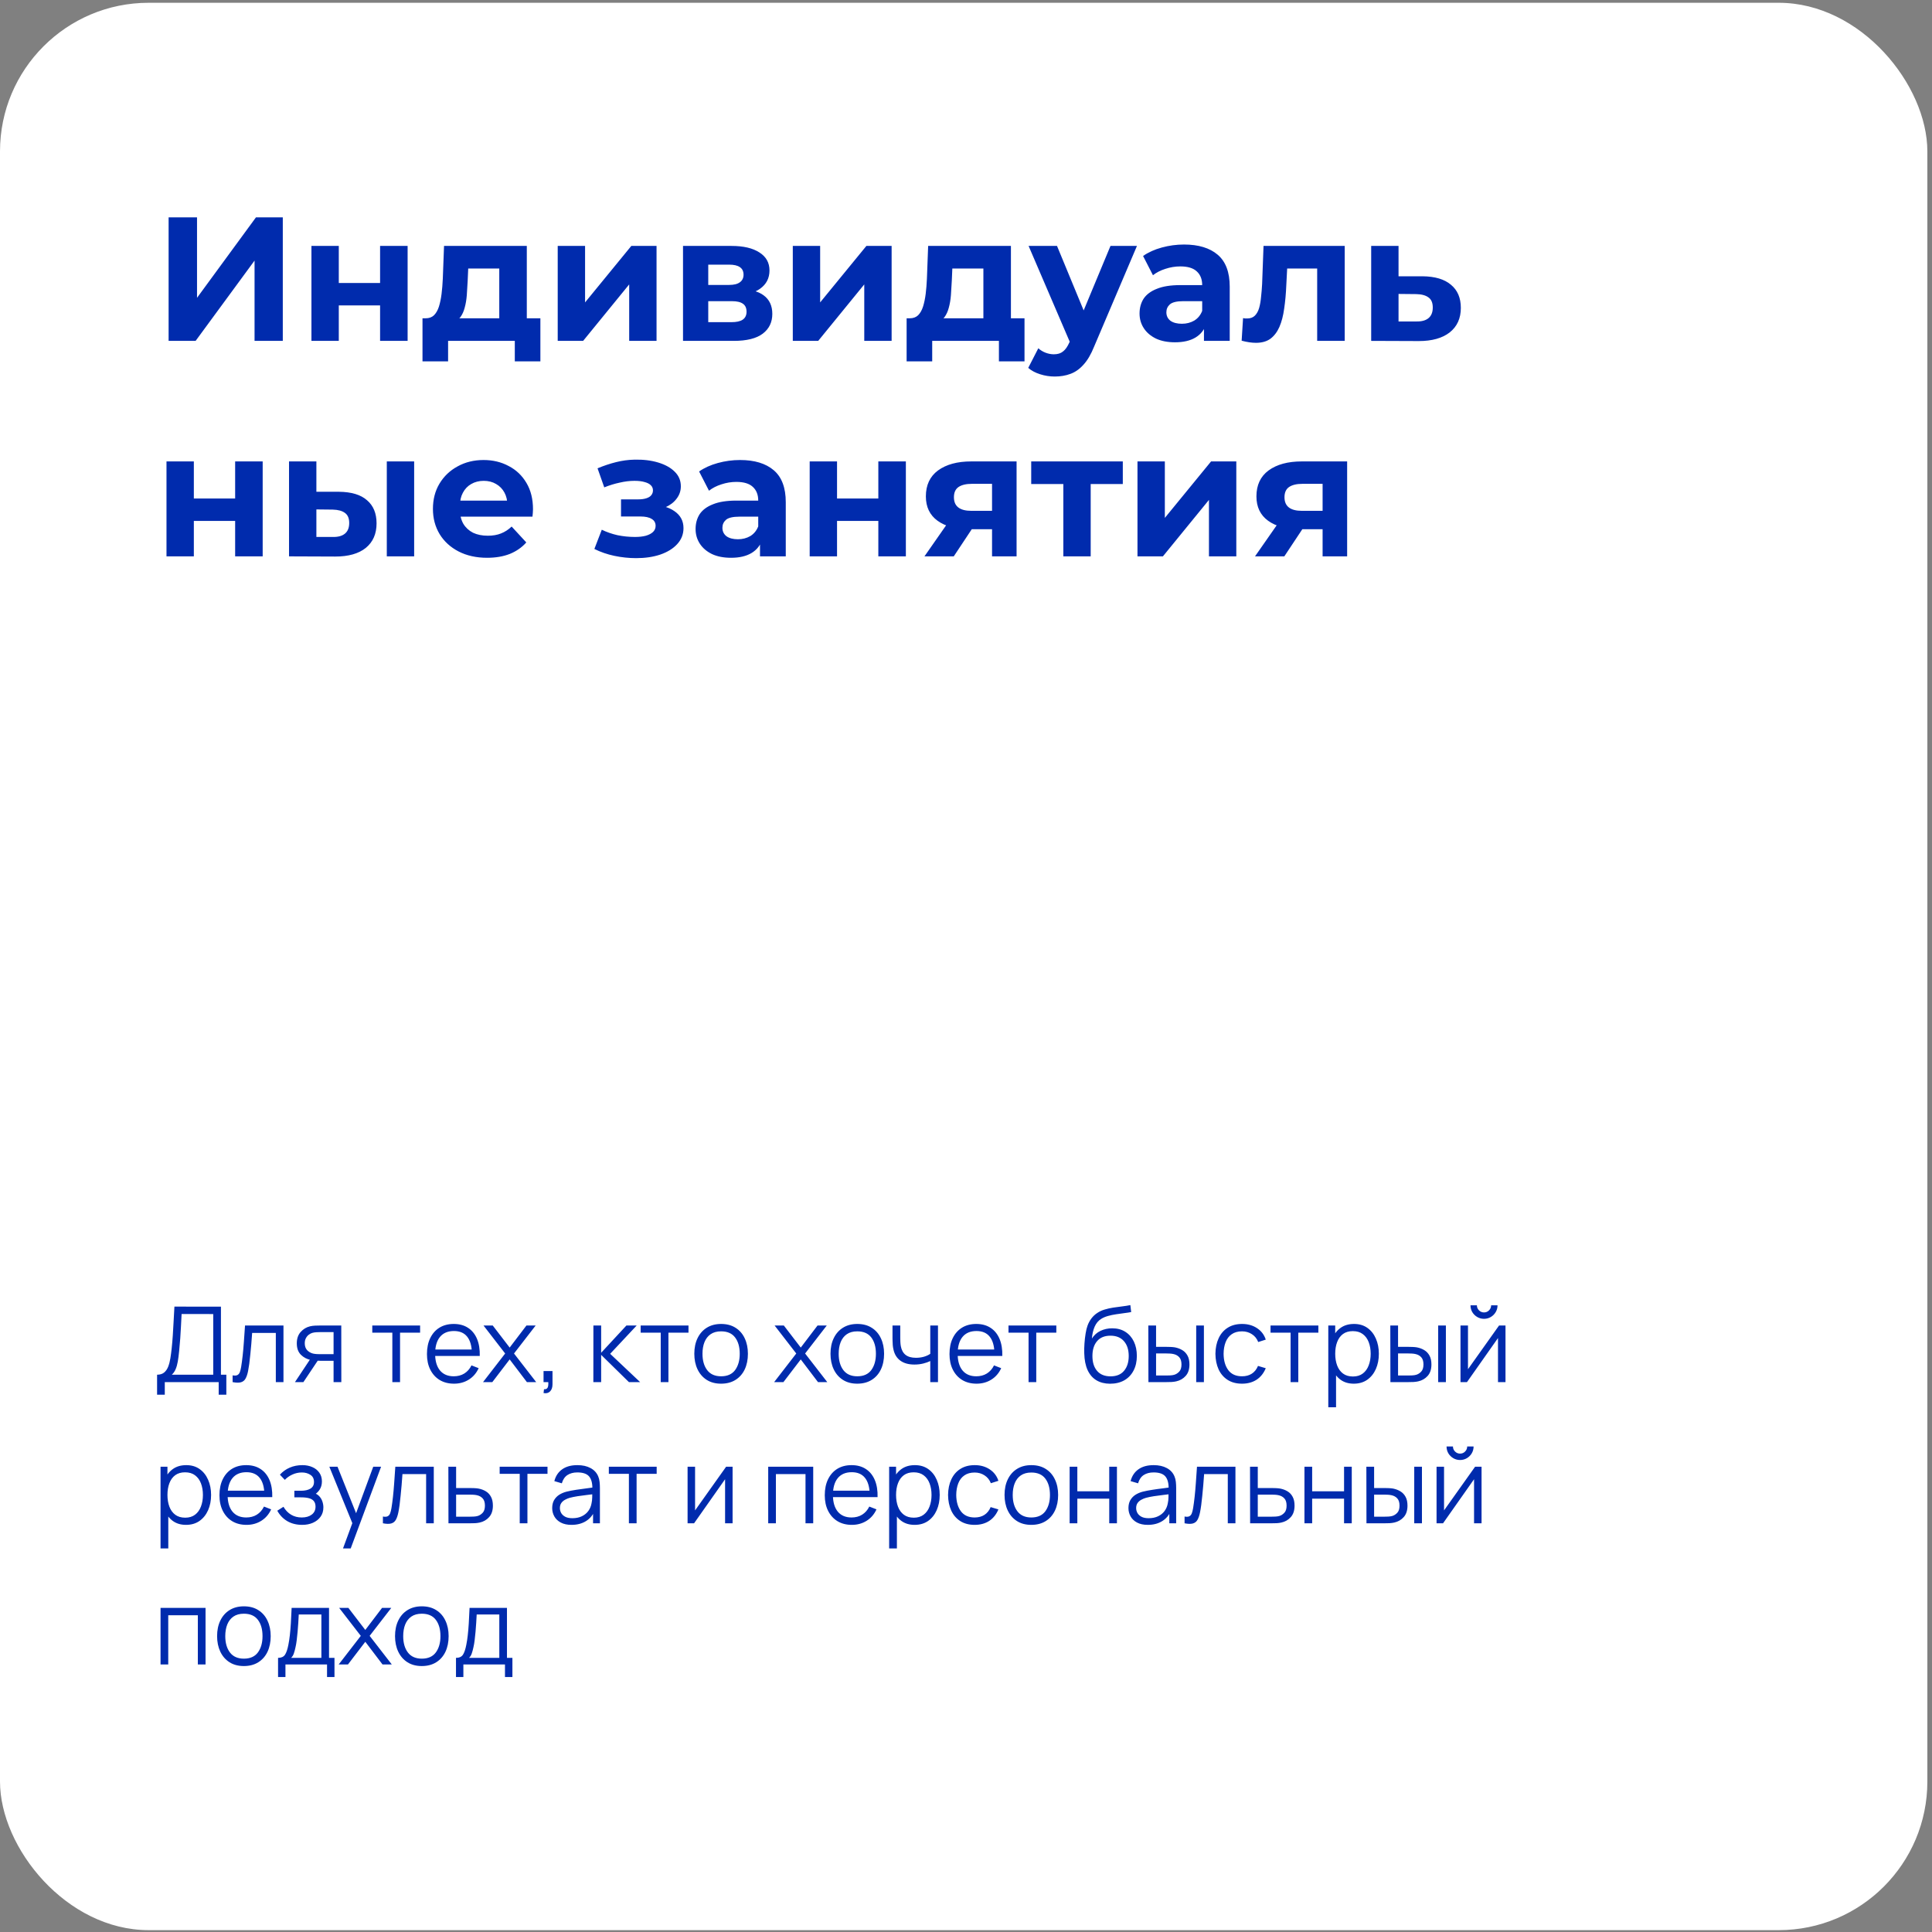
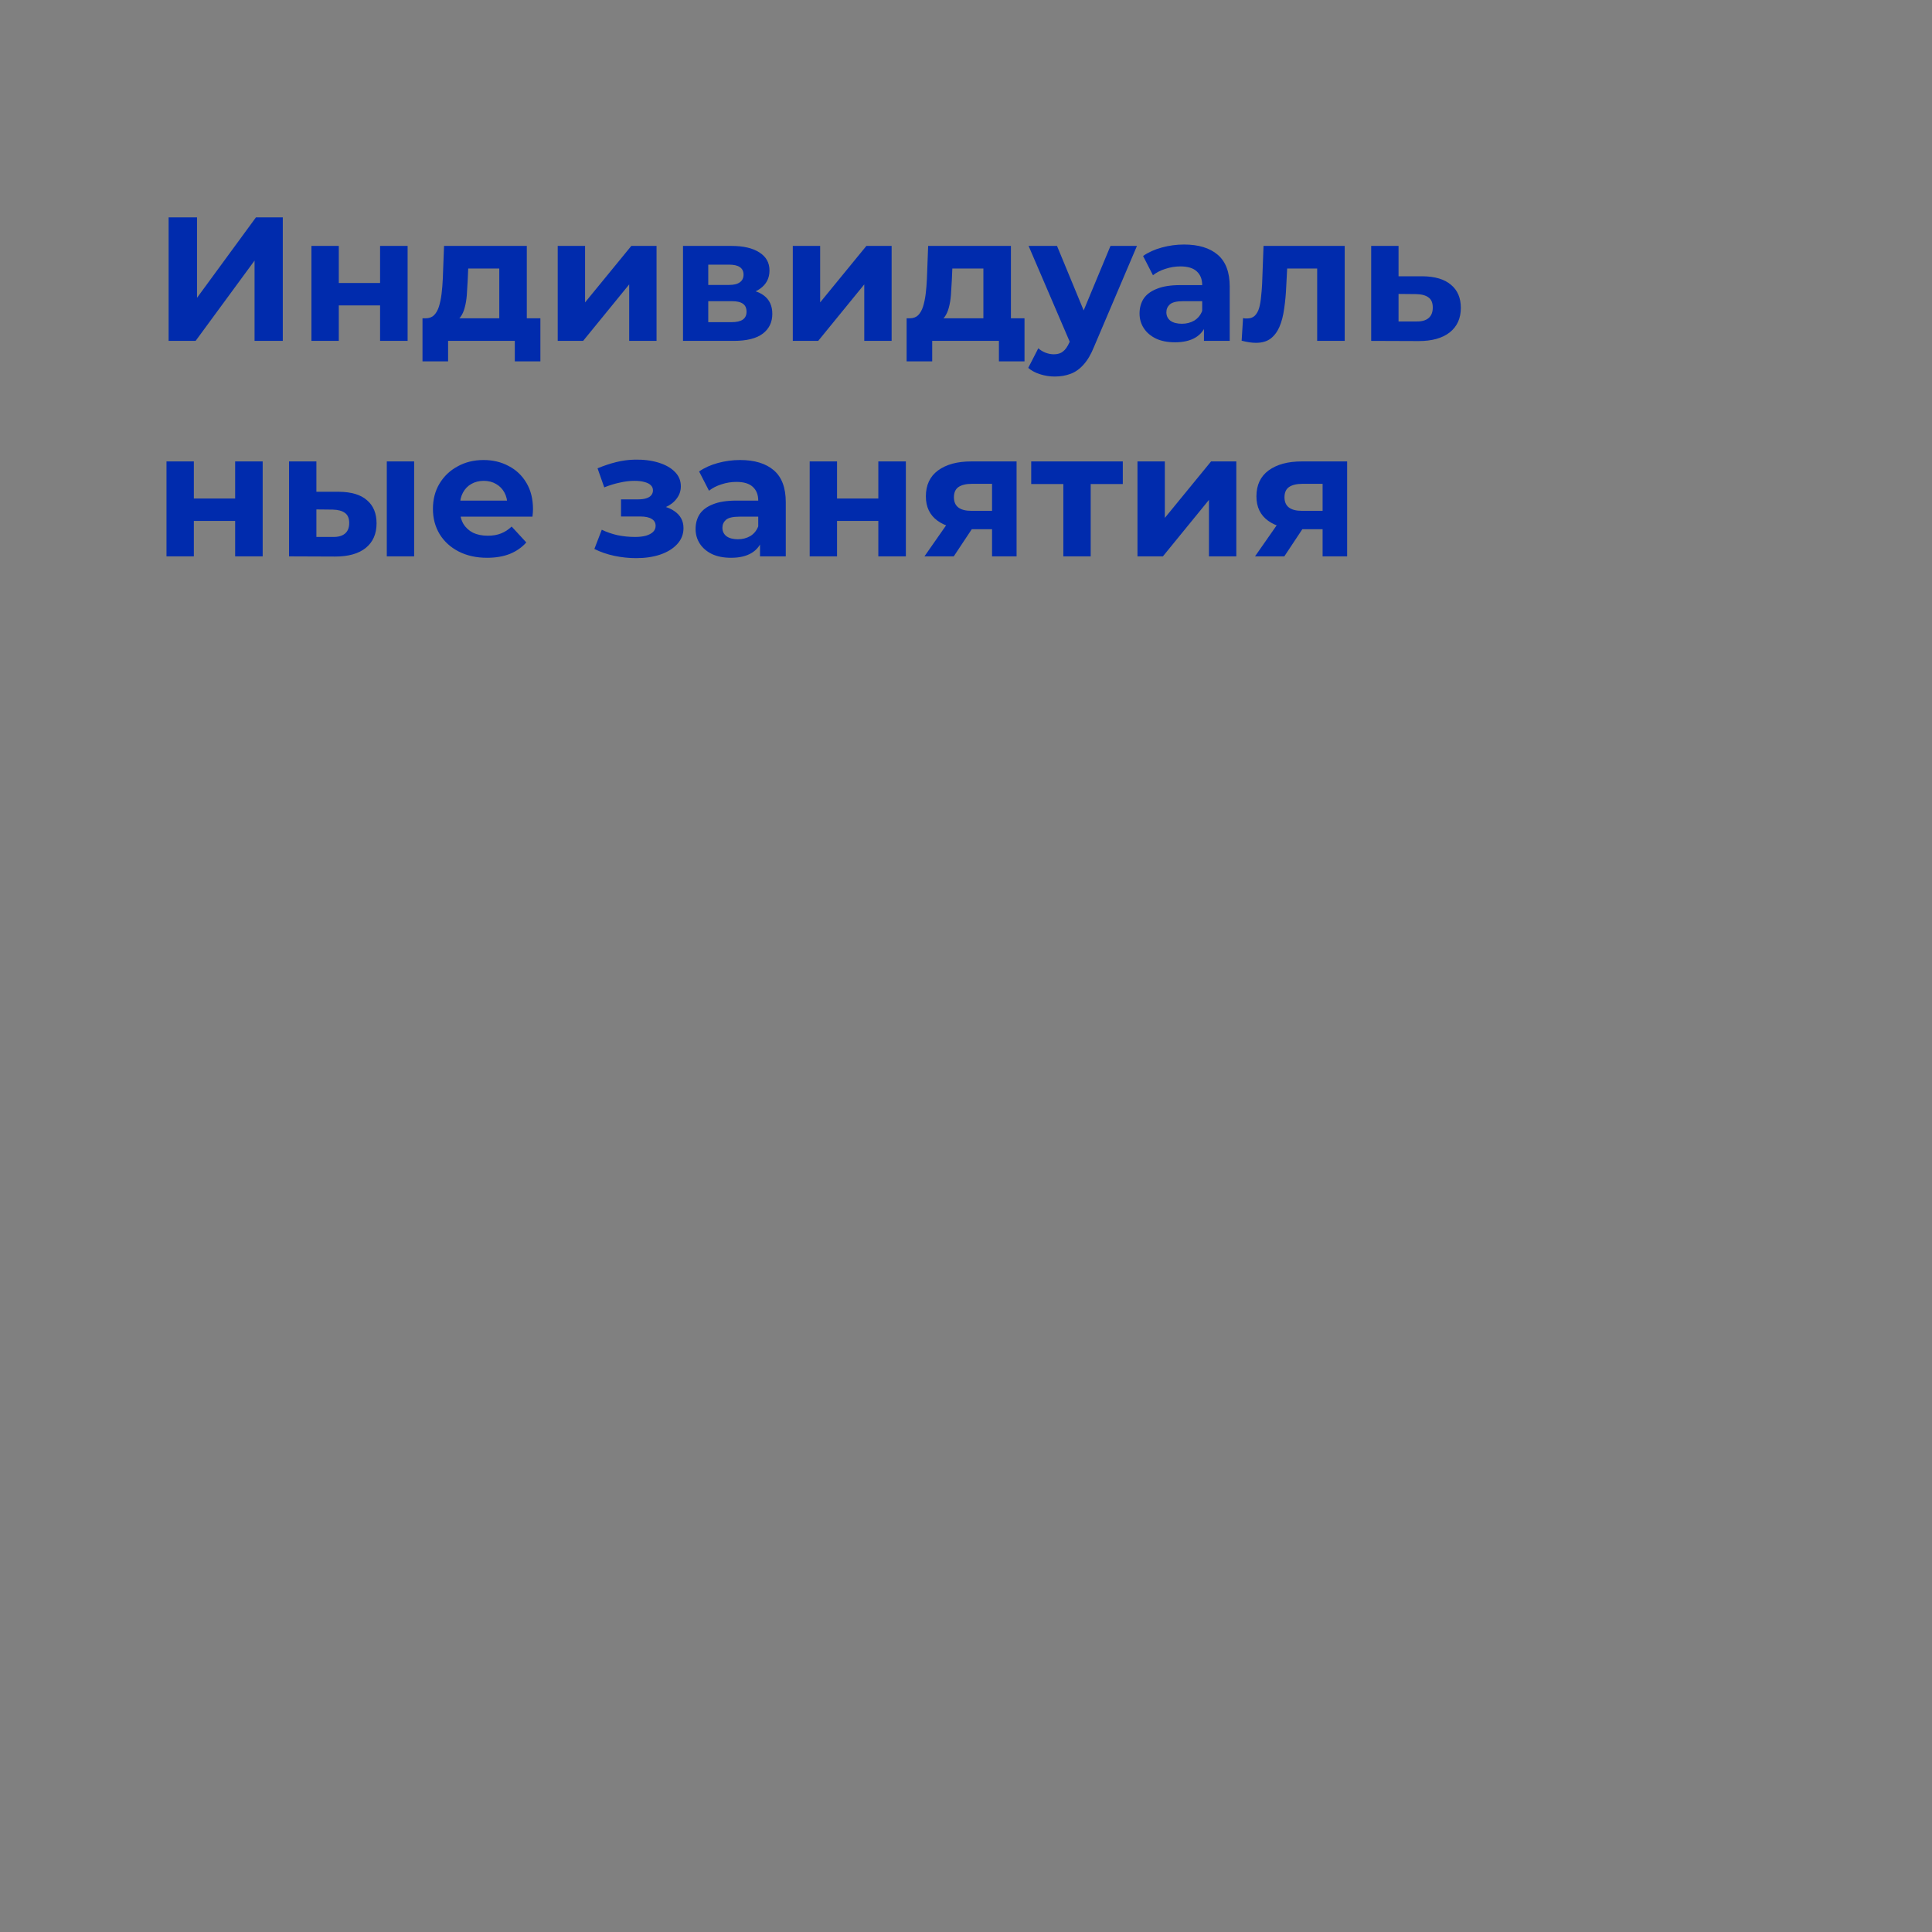
<svg xmlns="http://www.w3.org/2000/svg" width="260" height="260" viewBox="0 0 260 260" fill="none">
  <rect x="0" y="0" width="260" height="260" fill="#808080" stroke="none" />
-   <rect x="-0" y="0.374" width="259.375" height="259.375" rx="20" fill="white" />
-   <path d="M22.691 45.874V29.249H26.515V40.079L34.447 29.249H38.057V45.874H34.257V35.068L26.325 45.874H22.691ZM41.912 45.874V33.096H45.593V38.084H51.15V33.096H54.855V45.874H51.15V41.1H45.593V45.874H41.912ZM67.19 44.212V36.136H63.01L62.938 37.775C62.907 38.456 62.867 39.105 62.82 39.723C62.772 40.34 62.677 40.902 62.535 41.409C62.408 41.9 62.218 42.319 61.965 42.668C61.711 43 61.371 43.23 60.943 43.356L57.286 42.834C57.745 42.834 58.117 42.699 58.402 42.43C58.687 42.145 58.909 41.757 59.067 41.267C59.225 40.76 59.344 40.19 59.423 39.556C59.503 38.907 59.558 38.227 59.59 37.514L59.756 33.096H70.895V44.212H67.19ZM56.858 48.629V42.834H72.723V48.629H69.28V45.874H60.302V48.629H56.858ZM75.055 45.874V33.096H78.736V40.697L84.959 33.096H88.355V45.874H84.674V38.274L78.475 45.874H75.055ZM91.917 45.874V33.096H98.448C100.047 33.096 101.298 33.389 102.2 33.975C103.103 34.545 103.554 35.353 103.554 36.398C103.554 37.443 103.127 38.266 102.272 38.868C101.432 39.454 100.316 39.746 98.923 39.746L99.303 38.892C100.854 38.892 102.01 39.176 102.77 39.746C103.546 40.316 103.934 41.148 103.934 42.24C103.934 43.364 103.507 44.251 102.652 44.9C101.797 45.549 100.49 45.874 98.733 45.874H91.917ZM95.313 43.356H98.424C99.105 43.356 99.612 43.246 99.944 43.024C100.292 42.786 100.467 42.43 100.467 41.955C100.467 41.464 100.308 41.108 99.992 40.886C99.675 40.649 99.176 40.53 98.495 40.53H95.313V43.356ZM95.313 38.345H98.115C98.764 38.345 99.247 38.227 99.564 37.989C99.897 37.752 100.063 37.411 100.063 36.968C100.063 36.509 99.897 36.168 99.564 35.947C99.247 35.725 98.764 35.614 98.115 35.614H95.313V38.345ZM106.691 45.874V33.096H110.372V40.697L116.594 33.096H119.991V45.874H116.309V38.274L110.111 45.874H106.691ZM132.34 44.212V36.136H128.16L128.089 37.775C128.057 38.456 128.017 39.105 127.97 39.723C127.922 40.34 127.827 40.902 127.685 41.409C127.558 41.9 127.368 42.319 127.115 42.668C126.861 43 126.521 43.23 126.094 43.356L122.436 42.834C122.895 42.834 123.267 42.699 123.552 42.43C123.837 42.145 124.059 41.757 124.217 41.267C124.376 40.76 124.494 40.19 124.574 39.556C124.653 38.907 124.708 38.227 124.74 37.514L124.906 33.096H136.045V44.212H132.34ZM122.009 48.629V42.834H137.874V48.629H134.43V45.874H125.452V48.629H122.009ZM141.939 50.672C141.274 50.672 140.617 50.569 139.968 50.363C139.318 50.157 138.788 49.872 138.376 49.508L139.73 46.871C140.015 47.125 140.34 47.323 140.704 47.465C141.084 47.608 141.456 47.679 141.82 47.679C142.343 47.679 142.754 47.552 143.055 47.299C143.372 47.062 143.657 46.658 143.91 46.088L144.575 44.52L144.86 44.117L149.444 33.096H153.006L147.235 46.658C146.823 47.687 146.348 48.494 145.81 49.08C145.288 49.666 144.702 50.078 144.053 50.315C143.419 50.553 142.715 50.672 141.939 50.672ZM144.124 46.373L138.424 33.096H142.248L146.665 43.784L144.124 46.373ZM162.024 45.874V43.38L161.786 42.834V38.369C161.786 37.577 161.541 36.96 161.05 36.517C160.575 36.073 159.839 35.852 158.841 35.852C158.16 35.852 157.488 35.962 156.823 36.184C156.173 36.39 155.619 36.675 155.16 37.039L153.83 34.45C154.527 33.959 155.366 33.579 156.348 33.31C157.329 33.041 158.327 32.907 159.34 32.907C161.288 32.907 162.8 33.366 163.876 34.284C164.953 35.202 165.491 36.635 165.491 38.583V45.874H162.024ZM158.129 46.064C157.131 46.064 156.276 45.898 155.564 45.565C154.851 45.217 154.305 44.75 153.925 44.164C153.545 43.578 153.355 42.921 153.355 42.193C153.355 41.433 153.537 40.768 153.901 40.198C154.281 39.628 154.875 39.184 155.683 38.868C156.49 38.535 157.543 38.369 158.841 38.369H162.238V40.53H159.245C158.374 40.53 157.773 40.673 157.44 40.958C157.123 41.243 156.965 41.599 156.965 42.026C156.965 42.502 157.147 42.882 157.511 43.166C157.891 43.436 158.406 43.57 159.055 43.57C159.673 43.57 160.227 43.428 160.718 43.143C161.208 42.842 161.565 42.407 161.786 41.837L162.356 43.547C162.087 44.37 161.596 44.995 160.884 45.423C160.171 45.85 159.253 46.064 158.129 46.064ZM167.095 45.85L167.285 42.81C167.38 42.826 167.475 42.842 167.57 42.858C167.665 42.858 167.752 42.858 167.831 42.858C168.274 42.858 168.623 42.731 168.876 42.478C169.129 42.224 169.319 41.884 169.446 41.456C169.573 41.013 169.66 40.514 169.707 39.96C169.771 39.406 169.818 38.828 169.85 38.227L170.04 33.096H180.965V45.874H177.26V35.234L178.091 36.136H172.486L173.27 35.187L173.104 38.393C173.056 39.533 172.961 40.578 172.819 41.528C172.692 42.478 172.478 43.301 172.177 43.998C171.876 44.679 171.473 45.209 170.966 45.589C170.459 45.953 169.81 46.135 169.019 46.135C168.734 46.135 168.433 46.111 168.116 46.064C167.799 46.017 167.459 45.945 167.095 45.85ZM191.439 37.181C193.117 37.197 194.392 37.577 195.263 38.322C196.149 39.05 196.593 40.087 196.593 41.433C196.593 42.842 196.094 43.942 195.096 44.734C194.099 45.51 192.713 45.898 190.94 45.898L184.528 45.874V33.096H188.209V37.181H191.439ZM190.608 43.261C191.32 43.277 191.866 43.127 192.246 42.81C192.626 42.494 192.816 42.019 192.816 41.385C192.816 40.752 192.626 40.301 192.246 40.032C191.866 39.746 191.32 39.596 190.608 39.58L188.209 39.556V43.261H190.608ZM22.406 74.874V62.096H26.087V67.084H31.645V62.096H35.35V74.874H31.645V70.1H26.087V74.874H22.406ZM52.054 74.874V62.096H55.735V74.874H52.054ZM45.618 66.181C47.296 66.197 48.555 66.577 49.394 67.322C50.249 68.05 50.676 69.087 50.676 70.433C50.676 71.842 50.194 72.942 49.228 73.734C48.262 74.51 46.892 74.898 45.119 74.898L38.897 74.874V62.096H42.578V66.181H45.618ZM44.786 72.261C45.499 72.277 46.045 72.127 46.425 71.81C46.805 71.494 46.995 71.019 46.995 70.385C46.995 69.752 46.805 69.301 46.425 69.031C46.045 68.746 45.499 68.596 44.786 68.58L42.578 68.556V72.261H44.786ZM65.553 75.064C64.096 75.064 62.814 74.779 61.706 74.209C60.613 73.639 59.766 72.863 59.164 71.882C58.562 70.884 58.262 69.752 58.262 68.485C58.262 67.203 58.555 66.071 59.141 65.089C59.742 64.091 60.557 63.316 61.587 62.761C62.616 62.191 63.78 61.907 65.078 61.907C66.329 61.907 67.453 62.176 68.451 62.714C69.464 63.236 70.263 63.996 70.849 64.994C71.435 65.976 71.728 67.155 71.728 68.533C71.728 68.675 71.72 68.841 71.704 69.031C71.688 69.206 71.672 69.372 71.657 69.53H61.278V67.369H69.709L68.284 68.01C68.284 67.345 68.15 66.767 67.88 66.276C67.611 65.786 67.239 65.406 66.764 65.136C66.289 64.852 65.735 64.709 65.102 64.709C64.468 64.709 63.906 64.852 63.416 65.136C62.941 65.406 62.568 65.794 62.299 66.3C62.03 66.791 61.895 67.377 61.895 68.058V68.628C61.895 69.324 62.046 69.942 62.347 70.48C62.663 71.003 63.099 71.406 63.653 71.692C64.223 71.961 64.888 72.095 65.648 72.095C66.329 72.095 66.922 71.992 67.429 71.787C67.952 71.581 68.427 71.272 68.854 70.86L70.826 72.998C70.24 73.663 69.503 74.177 68.617 74.541C67.73 74.89 66.709 75.064 65.553 75.064ZM85.617 75.112C84.635 75.112 83.653 75.009 82.671 74.803C81.706 74.597 80.811 74.288 79.988 73.876L80.985 71.288C81.634 71.604 82.339 71.85 83.099 72.024C83.875 72.182 84.659 72.261 85.45 72.261C86.02 72.261 86.511 72.206 86.923 72.095C87.35 71.969 87.675 71.794 87.897 71.573C88.118 71.351 88.229 71.082 88.229 70.765C88.229 70.354 88.055 70.045 87.707 69.839C87.358 69.617 86.852 69.507 86.186 69.507H83.574V67.203H85.878C86.305 67.203 86.669 67.155 86.97 67.06C87.271 66.965 87.493 66.831 87.635 66.656C87.794 66.466 87.873 66.245 87.873 65.992C87.873 65.722 87.778 65.493 87.588 65.303C87.398 65.113 87.121 64.97 86.757 64.875C86.392 64.764 85.933 64.709 85.379 64.709C84.746 64.709 84.089 64.788 83.408 64.947C82.727 65.089 82.03 65.303 81.318 65.588L80.415 63.023C81.254 62.674 82.086 62.397 82.909 62.191C83.732 61.986 84.548 61.875 85.355 61.859C86.543 61.827 87.612 61.954 88.561 62.239C89.511 62.524 90.256 62.936 90.794 63.474C91.348 64.012 91.625 64.669 91.625 65.445C91.625 66.063 91.435 66.617 91.055 67.108C90.691 67.599 90.184 67.987 89.535 68.272C88.886 68.541 88.158 68.675 87.35 68.675L87.445 67.939C88.854 67.939 89.963 68.224 90.77 68.794C91.578 69.348 91.981 70.108 91.981 71.074C91.981 71.897 91.697 72.618 91.126 73.235C90.572 73.837 89.812 74.304 88.847 74.636C87.897 74.953 86.82 75.112 85.617 75.112ZM102.278 74.874V72.38L102.04 71.834V67.369C102.04 66.577 101.795 65.96 101.304 65.516C100.829 65.073 100.093 64.852 99.095 64.852C98.414 64.852 97.741 64.962 97.076 65.184C96.427 65.39 95.873 65.675 95.414 66.039L94.084 63.45C94.781 62.959 95.62 62.579 96.601 62.31C97.583 62.041 98.581 61.907 99.594 61.907C101.541 61.907 103.054 62.366 104.13 63.284C105.207 64.202 105.745 65.635 105.745 67.583V74.874H102.278ZM98.383 75.064C97.385 75.064 96.53 74.898 95.818 74.565C95.105 74.217 94.559 73.75 94.179 73.164C93.799 72.578 93.609 71.921 93.609 71.193C93.609 70.433 93.791 69.768 94.155 69.198C94.535 68.628 95.129 68.184 95.936 67.868C96.744 67.535 97.797 67.369 99.095 67.369H102.491V69.53H99.499C98.628 69.53 98.026 69.673 97.694 69.958C97.377 70.243 97.219 70.599 97.219 71.026C97.219 71.501 97.401 71.882 97.765 72.166C98.145 72.436 98.66 72.57 99.309 72.57C99.926 72.57 100.481 72.428 100.971 72.143C101.462 71.842 101.819 71.406 102.04 70.837L102.61 72.546C102.341 73.37 101.85 73.995 101.138 74.423C100.425 74.85 99.507 75.064 98.383 75.064ZM108.964 74.874V62.096H112.645V67.084H118.202V62.096H121.907V74.874H118.202V70.1H112.645V74.874H108.964ZM133.505 74.874V70.623L134.028 71.216H130.489C128.652 71.216 127.212 70.837 126.167 70.076C125.122 69.317 124.599 68.224 124.599 66.799C124.599 65.279 125.145 64.115 126.238 63.308C127.346 62.5 128.835 62.096 130.703 62.096H136.807V74.874H133.505ZM124.409 74.874L127.805 70.005H131.582L128.352 74.874H124.409ZM133.505 69.483V64.163L134.028 65.113H130.774C130.014 65.113 129.42 65.255 128.993 65.54C128.581 65.825 128.375 66.284 128.375 66.918C128.375 68.137 129.159 68.746 130.727 68.746H134.028L133.505 69.483ZM143.099 74.874V64.281L143.93 65.136H138.776V62.096H151.102V65.136H145.949L146.78 64.281V74.874H143.099ZM153.077 74.874V62.096H156.759V69.697L162.981 62.096H166.377V74.874H162.696V67.274L156.497 74.874H153.077ZM177.99 74.874V70.623L178.513 71.216H174.974C173.137 71.216 171.697 70.837 170.652 70.076C169.607 69.317 169.084 68.224 169.084 66.799C169.084 65.279 169.63 64.115 170.723 63.308C171.831 62.5 173.319 62.096 175.188 62.096H181.292V74.874H177.99ZM168.894 74.874L172.29 70.005H176.067L172.837 74.874H168.894ZM177.99 69.483V64.163L178.513 65.113H175.259C174.499 65.113 173.905 65.255 173.478 65.54C173.066 65.825 172.86 66.284 172.86 66.918C172.86 68.137 173.644 68.746 175.212 68.746H178.513L177.99 69.483Z" fill="#002BAD" />
-   <path d="M21.14 187.689V185.003C21.534 185.003 21.852 184.904 22.091 184.707C22.331 184.505 22.514 184.237 22.641 183.903C22.768 183.57 22.864 183.196 22.93 182.782C22.996 182.364 23.052 181.941 23.099 181.513C23.165 180.888 23.217 180.284 23.255 179.701C23.297 179.119 23.332 178.515 23.36 177.89C23.393 177.264 23.431 176.581 23.473 175.838L29.733 175.845V185.003H30.46V187.689H29.43V185.997H22.176V187.689H21.14ZM23.12 185.003H28.697V176.839L24.439 176.832C24.411 177.405 24.383 177.96 24.354 178.496C24.326 179.032 24.293 179.572 24.256 180.117C24.218 180.663 24.169 181.231 24.108 181.823C24.056 182.364 23.995 182.836 23.924 183.241C23.854 183.645 23.755 183.99 23.628 184.277C23.506 184.564 23.337 184.806 23.12 185.003ZM31.303 185.997V185.088C31.585 185.139 31.799 185.128 31.944 185.052C32.095 184.972 32.205 184.841 32.276 184.658C32.346 184.47 32.405 184.237 32.452 183.96C32.527 183.499 32.595 182.991 32.656 182.437C32.718 181.882 32.772 181.271 32.819 180.604C32.87 179.932 32.922 179.191 32.974 178.383H38.148V185.997H37.119V179.377H33.932C33.9 179.875 33.862 180.371 33.82 180.865C33.777 181.358 33.733 181.833 33.686 182.289C33.643 182.74 33.596 183.156 33.545 183.537C33.493 183.917 33.439 184.246 33.383 184.524C33.298 184.942 33.185 185.276 33.044 185.525C32.908 185.774 32.703 185.938 32.431 186.018C32.158 186.098 31.782 186.091 31.303 185.997ZM44.891 185.997V183.128H43.114C42.907 183.128 42.694 183.121 42.473 183.107C42.257 183.088 42.054 183.062 41.867 183.029C41.331 182.926 40.875 182.691 40.499 182.324C40.127 181.953 39.942 181.44 39.942 180.787C39.942 180.148 40.116 179.636 40.464 179.25C40.811 178.86 41.232 178.606 41.725 178.489C41.951 178.437 42.179 178.407 42.409 178.397C42.644 178.388 42.846 178.383 43.016 178.383H45.927L45.934 185.997H44.891ZM39.695 185.997L41.817 182.803H42.966L40.83 185.997H39.695ZM43.058 182.239H44.891V179.271H43.058C42.945 179.271 42.788 179.276 42.586 179.285C42.383 179.295 42.193 179.325 42.014 179.377C41.859 179.424 41.704 179.506 41.549 179.624C41.399 179.737 41.272 179.889 41.169 180.082C41.065 180.27 41.013 180.5 41.013 180.773C41.013 181.154 41.117 181.459 41.324 181.69C41.535 181.915 41.798 182.07 42.113 182.155C42.282 182.192 42.452 182.216 42.621 182.225C42.79 182.235 42.936 182.239 43.058 182.239ZM52.8 185.997V179.342H50.1V178.383H56.536V179.342H53.836V185.997H52.8ZM61.103 186.209C60.36 186.209 59.716 186.044 59.171 185.715C58.63 185.386 58.21 184.923 57.909 184.326C57.608 183.729 57.458 183.029 57.458 182.225C57.458 181.393 57.606 180.674 57.902 180.068C58.198 179.462 58.614 178.994 59.15 178.665C59.69 178.336 60.327 178.172 61.06 178.172C61.812 178.172 62.454 178.345 62.985 178.693C63.516 179.036 63.918 179.53 64.191 180.174C64.463 180.818 64.588 181.586 64.564 182.479H63.507V182.113C63.488 181.126 63.274 180.381 62.865 179.878C62.461 179.375 61.869 179.123 61.089 179.123C60.271 179.123 59.643 179.389 59.206 179.92C58.774 180.451 58.558 181.208 58.558 182.19C58.558 183.149 58.774 183.894 59.206 184.425C59.643 184.951 60.261 185.215 61.06 185.215C61.605 185.215 62.08 185.09 62.484 184.841C62.893 184.587 63.215 184.223 63.45 183.748L64.416 184.122C64.115 184.784 63.671 185.299 63.084 185.666C62.501 186.028 61.84 186.209 61.103 186.209ZM58.191 182.479V181.612H64.007V182.479H58.191ZM65.007 185.997L67.982 182.148L65.071 178.383H66.312L68.589 181.351L70.845 178.383H72.085L69.174 182.148L72.156 185.997H70.908L68.589 182.944L66.255 185.997H65.007ZM73.148 187.471L73.211 186.956C73.399 186.97 73.536 186.932 73.62 186.843C73.705 186.754 73.757 186.634 73.775 186.484C73.794 186.333 73.799 186.171 73.789 185.997H73.148V184.51H74.353V186.279C74.353 186.711 74.243 187.036 74.022 187.252C73.806 187.468 73.514 187.541 73.148 187.471ZM79.85 185.997L79.857 178.383H80.9V182.049L84.298 178.383H85.68L82.113 182.19L86.145 185.997H84.637L80.9 182.331V185.997H79.85ZM88.918 185.997V179.342H86.217V178.383H92.654V179.342H89.954V185.997H88.918ZM97.04 186.209C96.283 186.209 95.637 186.037 95.101 185.694C94.566 185.351 94.154 184.876 93.868 184.27C93.581 183.664 93.438 182.968 93.438 182.183C93.438 181.384 93.583 180.684 93.875 180.082C94.166 179.481 94.58 179.013 95.115 178.679C95.656 178.341 96.297 178.172 97.04 178.172C97.802 178.172 98.45 178.343 98.986 178.686C99.526 179.025 99.938 179.497 100.22 180.103C100.506 180.705 100.65 181.398 100.65 182.183C100.65 182.982 100.506 183.685 100.22 184.291C99.933 184.893 99.519 185.363 98.979 185.701C98.438 186.039 97.792 186.209 97.04 186.209ZM97.04 185.215C97.886 185.215 98.516 184.935 98.93 184.376C99.343 183.812 99.55 183.081 99.55 182.183C99.55 181.262 99.341 180.529 98.922 179.983C98.509 179.438 97.881 179.166 97.04 179.166C96.471 179.166 96.001 179.295 95.63 179.553C95.263 179.807 94.989 180.162 94.805 180.618C94.627 181.069 94.537 181.591 94.537 182.183C94.537 183.1 94.749 183.835 95.172 184.39C95.595 184.94 96.218 185.215 97.04 185.215ZM104.182 185.997L107.157 182.148L104.245 178.383H105.486L107.763 181.351L110.019 178.383H111.26L108.348 182.148L111.33 185.997H110.082L107.763 182.944L105.429 185.997H104.182ZM115.367 186.209C114.611 186.209 113.964 186.037 113.429 185.694C112.893 185.351 112.482 184.876 112.195 184.27C111.908 183.664 111.765 182.968 111.765 182.183C111.765 181.384 111.91 180.684 112.202 180.082C112.493 179.481 112.907 179.013 113.443 178.679C113.983 178.341 114.625 178.172 115.367 178.172C116.129 178.172 116.777 178.343 117.313 178.686C117.854 179.025 118.265 179.497 118.547 180.103C118.834 180.705 118.977 181.398 118.977 182.183C118.977 182.982 118.834 183.685 118.547 184.291C118.26 184.893 117.847 185.363 117.306 185.701C116.766 186.039 116.119 186.209 115.367 186.209ZM115.367 185.215C116.213 185.215 116.843 184.935 117.257 184.376C117.67 183.812 117.877 183.081 117.877 182.183C117.877 181.262 117.668 180.529 117.25 179.983C116.836 179.438 116.209 179.166 115.367 179.166C114.799 179.166 114.329 179.295 113.957 179.553C113.591 179.807 113.316 180.162 113.132 180.618C112.954 181.069 112.865 181.591 112.865 182.183C112.865 183.1 113.076 183.835 113.499 184.39C113.922 184.94 114.545 185.215 115.367 185.215ZM125.192 185.997V183.163C124.938 183.29 124.626 183.4 124.255 183.494C123.883 183.588 123.484 183.635 123.056 183.635C122.285 183.635 121.66 183.464 121.181 183.121C120.701 182.778 120.389 182.282 120.243 181.633C120.196 181.44 120.163 181.236 120.144 181.02C120.13 180.804 120.121 180.609 120.116 180.435C120.111 180.261 120.109 180.136 120.109 180.061V178.383H121.153V180.061C121.153 180.216 121.157 180.392 121.167 180.59C121.176 180.787 121.197 180.98 121.23 181.168C121.324 181.68 121.536 182.068 121.865 182.331C122.198 182.594 122.666 182.726 123.268 182.726C123.644 182.726 123.998 182.679 124.332 182.585C124.67 182.486 124.957 182.355 125.192 182.19V178.383H126.229V185.997H125.192ZM131.424 186.209C130.681 186.209 130.037 186.044 129.492 185.715C128.951 185.386 128.531 184.923 128.23 184.326C127.929 183.729 127.779 183.029 127.779 182.225C127.779 181.393 127.927 180.674 128.223 180.068C128.519 179.462 128.935 178.994 129.471 178.665C130.011 178.336 130.648 178.172 131.381 178.172C132.133 178.172 132.775 178.345 133.306 178.693C133.837 179.036 134.239 179.53 134.511 180.174C134.784 180.818 134.909 181.586 134.885 182.479H133.828V182.113C133.809 181.126 133.595 180.381 133.186 179.878C132.782 179.375 132.19 179.123 131.409 179.123C130.592 179.123 129.964 179.389 129.527 179.92C129.095 180.451 128.879 181.208 128.879 182.19C128.879 183.149 129.095 183.894 129.527 184.425C129.964 184.951 130.582 185.215 131.381 185.215C131.926 185.215 132.401 185.09 132.805 184.841C133.214 184.587 133.536 184.223 133.771 183.748L134.737 184.122C134.436 184.784 133.992 185.299 133.405 185.666C132.822 186.028 132.161 186.209 131.424 186.209ZM128.512 182.479V181.612H134.328V182.479H128.512ZM138.419 185.997V179.342H135.719V178.383H142.155V179.342H139.455V185.997H138.419ZM149.375 186.216C148.665 186.211 148.057 186.056 147.549 185.75C147.042 185.445 146.647 184.989 146.365 184.383C146.087 183.776 145.937 183.02 145.914 182.113C145.899 181.713 145.909 181.278 145.942 180.808C145.975 180.334 146.026 179.882 146.097 179.455C146.167 179.027 146.252 178.679 146.351 178.411C146.473 178.063 146.647 177.739 146.872 177.438C147.103 177.133 147.368 176.884 147.669 176.691C147.96 176.494 148.289 176.341 148.656 176.233C149.027 176.12 149.413 176.033 149.812 175.972C150.216 175.911 150.616 175.857 151.011 175.81C151.41 175.763 151.779 175.704 152.118 175.634L152.23 176.571C151.972 176.623 151.666 176.67 151.314 176.712C150.961 176.755 150.592 176.806 150.207 176.867C149.822 176.924 149.453 177.001 149.1 177.1C148.748 177.199 148.447 177.328 148.198 177.488C147.817 177.718 147.523 178.066 147.316 178.531C147.114 178.996 146.99 179.53 146.943 180.131C147.234 179.676 147.62 179.332 148.099 179.102C148.583 178.872 149.107 178.757 149.671 178.757C150.357 178.757 150.947 178.914 151.441 179.229C151.939 179.544 152.322 179.981 152.59 180.54C152.858 181.1 152.992 181.741 152.992 182.465C152.992 183.222 152.844 183.882 152.548 184.446C152.256 185.01 151.84 185.447 151.3 185.757C150.759 186.063 150.118 186.216 149.375 186.216ZM149.453 185.222C150.252 185.222 150.858 184.972 151.272 184.474C151.69 183.976 151.899 183.313 151.899 182.486C151.899 181.64 151.683 180.973 151.25 180.484C150.823 179.995 150.219 179.751 149.439 179.751C148.658 179.751 148.059 179.995 147.641 180.484C147.222 180.973 147.013 181.64 147.013 182.486C147.013 183.332 147.222 184 147.641 184.488C148.059 184.977 148.663 185.222 149.453 185.222ZM154.55 185.997L154.536 178.383H155.579V181.252H156.905C157.126 181.252 157.342 181.257 157.553 181.267C157.765 181.276 157.955 181.295 158.124 181.323C158.5 181.398 158.834 181.525 159.125 181.704C159.417 181.882 159.647 182.129 159.816 182.444C159.985 182.754 160.07 183.147 160.07 183.621C160.07 184.275 159.901 184.789 159.562 185.165C159.224 185.541 158.799 185.786 158.286 185.898C158.094 185.941 157.885 185.969 157.659 185.983C157.433 185.992 157.212 185.997 156.996 185.997H154.55ZM155.579 185.109H156.954C157.109 185.109 157.285 185.104 157.483 185.095C157.68 185.085 157.854 185.059 158.004 185.017C158.258 184.947 158.486 184.806 158.688 184.594C158.895 184.378 158.998 184.054 158.998 183.621C158.998 183.194 158.9 182.872 158.702 182.655C158.505 182.434 158.242 182.289 157.913 182.218C157.762 182.185 157.603 182.164 157.433 182.155C157.269 182.145 157.109 182.141 156.954 182.141H155.579V185.109ZM160.98 185.997V178.383H162.016V185.997H160.98ZM167.147 186.209C166.381 186.209 165.732 186.037 165.201 185.694C164.67 185.351 164.266 184.878 163.989 184.277C163.716 183.671 163.575 182.975 163.566 182.19C163.575 181.391 163.721 180.691 164.003 180.089C164.285 179.483 164.691 179.013 165.223 178.679C165.754 178.341 166.398 178.172 167.154 178.172C167.925 178.172 168.595 178.36 169.163 178.736C169.737 179.112 170.129 179.626 170.341 180.28L169.326 180.604C169.147 180.148 168.863 179.795 168.473 179.546C168.087 179.293 167.645 179.166 167.147 179.166C166.588 179.166 166.125 179.295 165.758 179.553C165.392 179.807 165.119 180.162 164.941 180.618C164.762 181.074 164.67 181.598 164.666 182.19C164.675 183.102 164.886 183.835 165.3 184.39C165.714 184.94 166.329 185.215 167.147 185.215C167.664 185.215 168.104 185.097 168.466 184.862C168.832 184.622 169.109 184.275 169.297 183.819L170.341 184.129C170.059 184.806 169.645 185.323 169.1 185.68C168.555 186.032 167.904 186.209 167.147 186.209ZM173.683 185.997V179.342H170.983V178.383H177.419V179.342H174.719V185.997H173.683ZM182.183 186.209C181.482 186.209 180.89 186.032 180.406 185.68C179.922 185.323 179.555 184.841 179.306 184.235C179.057 183.624 178.933 182.94 178.933 182.183C178.933 181.412 179.057 180.726 179.306 180.124C179.56 179.518 179.931 179.041 180.42 178.693C180.909 178.345 181.511 178.172 182.225 178.172C182.921 178.172 183.518 178.348 184.016 178.7C184.514 179.053 184.895 179.532 185.158 180.139C185.426 180.745 185.56 181.426 185.56 182.183C185.56 182.944 185.426 183.628 185.158 184.235C184.89 184.841 184.505 185.323 184.002 185.68C183.499 186.032 182.892 186.209 182.183 186.209ZM178.756 189.381V178.383H179.687V184.115H179.8V189.381H178.756ZM182.077 185.243C182.608 185.243 183.05 185.109 183.402 184.841C183.755 184.573 184.018 184.209 184.192 183.748C184.371 183.283 184.46 182.761 184.46 182.183C184.46 181.61 184.373 181.093 184.199 180.632C184.025 180.171 183.76 179.807 183.402 179.539C183.05 179.271 182.601 179.137 182.056 179.137C181.525 179.137 181.083 179.267 180.73 179.525C180.383 179.784 180.122 180.143 179.948 180.604C179.774 181.06 179.687 181.586 179.687 182.183C179.687 182.771 179.774 183.297 179.948 183.762C180.122 184.223 180.385 184.585 180.737 184.848C181.09 185.111 181.536 185.243 182.077 185.243ZM187.115 185.997L187.101 178.383H188.144V181.252H189.47C189.69 181.252 189.907 181.257 190.118 181.267C190.33 181.276 190.52 181.295 190.689 181.323C191.065 181.398 191.399 181.525 191.69 181.704C191.982 181.882 192.212 182.129 192.381 182.444C192.55 182.754 192.635 183.147 192.635 183.621C192.635 184.275 192.466 184.789 192.127 185.165C191.789 185.541 191.364 185.786 190.851 185.898C190.659 185.941 190.449 185.969 190.224 185.983C189.998 185.992 189.777 185.997 189.561 185.997H187.115ZM188.144 185.109H189.519C189.674 185.109 189.85 185.104 190.048 185.095C190.245 185.085 190.419 185.059 190.569 185.017C190.823 184.947 191.051 184.806 191.253 184.594C191.46 184.378 191.563 184.054 191.563 183.621C191.563 183.194 191.465 182.872 191.267 182.655C191.07 182.434 190.807 182.289 190.478 182.218C190.327 182.185 190.167 182.164 189.998 182.155C189.834 182.145 189.674 182.141 189.519 182.141H188.144V185.109ZM193.544 185.997V178.383H194.581V185.997H193.544ZM199.712 177.481C199.378 177.481 199.073 177.398 198.796 177.234C198.518 177.069 198.297 176.851 198.133 176.578C197.973 176.301 197.893 175.995 197.893 175.662H198.753C198.753 175.925 198.847 176.151 199.035 176.339C199.223 176.527 199.449 176.621 199.712 176.621C199.98 176.621 200.206 176.527 200.389 176.339C200.577 176.151 200.671 175.925 200.671 175.662H201.531C201.531 175.995 201.449 176.301 201.284 176.578C201.124 176.851 200.906 177.069 200.629 177.234C200.351 177.398 200.046 177.481 199.712 177.481ZM202.603 178.383V185.997H201.594V180.068L197.421 185.997H196.547V178.383H197.555V184.263L201.735 178.383H202.603ZM25.031 205.209C24.331 205.209 23.739 205.032 23.255 204.68C22.77 204.323 22.404 203.841 22.155 203.235C21.906 202.624 21.781 201.94 21.781 201.183C21.781 200.412 21.906 199.726 22.155 199.124C22.409 198.518 22.78 198.041 23.269 197.693C23.757 197.345 24.359 197.172 25.073 197.172C25.769 197.172 26.366 197.348 26.864 197.7C27.362 198.053 27.743 198.532 28.006 199.139C28.274 199.745 28.408 200.426 28.408 201.183C28.408 201.944 28.274 202.628 28.006 203.235C27.738 203.841 27.353 204.323 26.85 204.68C26.347 205.032 25.741 205.209 25.031 205.209ZM21.605 208.381V197.383H22.535V203.115H22.648V208.381H21.605ZM24.925 204.243C25.456 204.243 25.898 204.109 26.251 203.841C26.603 203.573 26.866 203.209 27.04 202.748C27.219 202.283 27.308 201.761 27.308 201.183C27.308 200.61 27.221 200.093 27.047 199.632C26.873 199.171 26.608 198.807 26.251 198.539C25.898 198.271 25.449 198.137 24.904 198.137C24.373 198.137 23.931 198.267 23.579 198.525C23.231 198.784 22.97 199.143 22.796 199.604C22.622 200.06 22.535 200.586 22.535 201.183C22.535 201.771 22.622 202.297 22.796 202.762C22.97 203.223 23.233 203.585 23.586 203.848C23.938 204.111 24.385 204.243 24.925 204.243ZM33.178 205.209C32.435 205.209 31.791 205.044 31.246 204.715C30.706 204.386 30.285 203.923 29.984 203.326C29.684 202.729 29.533 202.029 29.533 201.225C29.533 200.393 29.681 199.674 29.977 199.068C30.273 198.462 30.689 197.994 31.225 197.665C31.766 197.336 32.403 197.172 33.136 197.172C33.888 197.172 34.529 197.345 35.06 197.693C35.592 198.036 35.993 198.53 36.266 199.174C36.538 199.818 36.663 200.586 36.64 201.479H35.582V201.113C35.563 200.126 35.349 199.381 34.941 198.878C34.536 198.375 33.944 198.123 33.164 198.123C32.346 198.123 31.719 198.389 31.282 198.92C30.849 199.451 30.633 200.208 30.633 201.19C30.633 202.149 30.849 202.894 31.282 203.425C31.719 203.951 32.337 204.215 33.136 204.215C33.681 204.215 34.156 204.09 34.56 203.841C34.969 203.587 35.291 203.223 35.526 202.748L36.492 203.122C36.191 203.784 35.747 204.299 35.159 204.666C34.576 205.028 33.916 205.209 33.178 205.209ZM30.266 201.479V200.612H36.083V201.479H30.266ZM40.671 205.209C39.905 205.209 39.235 205.042 38.662 204.708C38.093 204.37 37.644 203.902 37.315 203.305L38.147 202.776C38.425 203.246 38.77 203.604 39.184 203.848C39.597 204.092 40.072 204.215 40.608 204.215C41.167 204.215 41.616 204.085 41.954 203.827C42.293 203.568 42.462 203.213 42.462 202.762C42.462 202.452 42.389 202.205 42.243 202.022C42.102 201.839 41.886 201.707 41.595 201.627C41.308 201.547 40.949 201.507 40.516 201.507H39.614V200.619H40.502C41.028 200.619 41.451 200.525 41.771 200.337C42.095 200.144 42.257 199.844 42.257 199.435C42.257 199.002 42.095 198.683 41.771 198.476C41.451 198.264 41.068 198.159 40.622 198.159C40.171 198.159 39.743 198.253 39.339 198.441C38.939 198.624 38.603 198.861 38.331 199.153L37.668 198.455C38.049 198.036 38.493 197.719 39 197.503C39.513 197.282 40.079 197.172 40.699 197.172C41.188 197.172 41.63 197.259 42.025 197.432C42.424 197.602 42.739 197.851 42.969 198.18C43.205 198.509 43.322 198.904 43.322 199.364C43.322 199.797 43.216 200.17 43.005 200.485C42.798 200.8 42.504 201.061 42.123 201.268L42.067 200.88C42.396 200.941 42.669 201.073 42.885 201.275C43.101 201.477 43.261 201.719 43.364 202.001C43.468 202.283 43.519 202.57 43.519 202.861C43.519 203.345 43.392 203.763 43.139 204.116C42.89 204.464 42.549 204.734 42.116 204.927C41.689 205.115 41.207 205.209 40.671 205.209ZM46.161 208.381L47.634 204.384L47.655 205.568L44.321 197.383H45.42L48.156 204.229H47.705L50.229 197.383H51.286L47.197 208.381H46.161ZM51.53 204.997V204.088C51.812 204.139 52.026 204.128 52.172 204.052C52.322 203.972 52.433 203.841 52.503 203.658C52.574 203.47 52.632 203.237 52.679 202.96C52.755 202.499 52.823 201.991 52.884 201.437C52.945 200.882 52.999 200.271 53.046 199.604C53.098 198.932 53.149 198.191 53.201 197.383H58.376V204.997H57.346V198.377H54.16C54.127 198.875 54.089 199.371 54.047 199.865C54.005 200.358 53.96 200.833 53.913 201.289C53.871 201.74 53.824 202.156 53.772 202.537C53.721 202.917 53.666 203.246 53.61 203.524C53.525 203.942 53.413 204.276 53.272 204.525C53.135 204.774 52.931 204.938 52.658 205.018C52.386 205.098 52.01 205.091 51.53 204.997ZM60.353 204.997L60.339 197.383H61.382V200.252H63.166C63.386 200.252 63.603 200.257 63.814 200.267C64.03 200.276 64.221 200.295 64.385 200.323C64.761 200.393 65.095 200.518 65.386 200.697C65.682 200.875 65.913 201.122 66.077 201.437C66.246 201.752 66.331 202.147 66.331 202.621C66.331 203.275 66.162 203.789 65.823 204.165C65.49 204.541 65.067 204.786 64.554 204.898C64.362 204.941 64.153 204.969 63.927 204.983C63.701 204.992 63.478 204.997 63.257 204.997H60.353ZM61.382 204.109H63.215C63.375 204.109 63.553 204.104 63.751 204.095C63.948 204.085 64.122 204.059 64.272 204.017C64.522 203.947 64.747 203.806 64.949 203.594C65.156 203.378 65.259 203.054 65.259 202.621C65.259 202.194 65.161 201.872 64.963 201.655C64.766 201.434 64.503 201.289 64.174 201.218C64.028 201.185 63.87 201.164 63.701 201.155C63.532 201.145 63.37 201.141 63.215 201.141H61.382V204.109ZM69.943 204.997V198.342H67.243V197.383H73.68V198.342H70.979V204.997H69.943ZM76.913 205.209C76.34 205.209 75.858 205.105 75.468 204.898C75.082 204.692 74.793 204.417 74.601 204.074C74.408 203.73 74.312 203.357 74.312 202.953C74.312 202.539 74.394 202.186 74.558 201.895C74.728 201.599 74.956 201.357 75.242 201.169C75.534 200.981 75.87 200.838 76.25 200.739C76.636 200.645 77.061 200.563 77.526 200.492C77.996 200.417 78.455 200.353 78.901 200.302C79.352 200.245 79.747 200.191 80.086 200.14L79.719 200.365C79.733 199.613 79.587 199.056 79.282 198.694C78.976 198.332 78.445 198.152 77.689 198.152C77.167 198.152 76.725 198.269 76.363 198.504C76.006 198.739 75.755 199.11 75.609 199.618L74.601 199.322C74.775 198.64 75.125 198.112 75.651 197.736C76.178 197.36 76.861 197.172 77.703 197.172C78.398 197.172 78.988 197.303 79.472 197.566C79.961 197.825 80.306 198.201 80.509 198.694C80.603 198.915 80.664 199.162 80.692 199.435C80.72 199.707 80.734 199.985 80.734 200.267V204.997H79.811V203.087L80.079 203.199C79.82 203.853 79.418 204.351 78.873 204.694C78.328 205.037 77.674 205.209 76.913 205.209ZM77.033 204.313C77.517 204.313 77.94 204.226 78.302 204.052C78.664 203.878 78.955 203.641 79.176 203.34C79.397 203.035 79.54 202.692 79.606 202.311C79.663 202.067 79.693 201.799 79.698 201.507C79.703 201.211 79.705 200.99 79.705 200.845L80.1 201.049C79.747 201.096 79.364 201.143 78.951 201.19C78.542 201.237 78.138 201.291 77.738 201.352C77.343 201.413 76.986 201.486 76.666 201.571C76.45 201.632 76.241 201.719 76.039 201.832C75.837 201.94 75.67 202.085 75.538 202.269C75.412 202.452 75.348 202.68 75.348 202.953C75.348 203.173 75.402 203.387 75.51 203.594C75.623 203.801 75.802 203.972 76.046 204.109C76.295 204.245 76.624 204.313 77.033 204.313ZM84.635 204.997V198.342H81.935V197.383H88.372V198.342H85.671V204.997H84.635ZM98.588 197.383V204.997H97.579V199.068L93.406 204.997H92.532V197.383H93.54V203.263L97.72 197.383H98.588ZM103.382 204.997V197.383H109.438V204.997H108.402V198.377H104.418V204.997H103.382ZM114.639 205.209C113.896 205.209 113.252 205.044 112.707 204.715C112.166 204.386 111.746 203.923 111.445 203.326C111.144 202.729 110.994 202.029 110.994 201.225C110.994 200.393 111.142 199.674 111.438 199.068C111.734 198.462 112.15 197.994 112.686 197.665C113.226 197.336 113.863 197.172 114.596 197.172C115.348 197.172 115.99 197.345 116.521 197.693C117.052 198.036 117.454 198.53 117.726 199.174C117.999 199.818 118.124 200.586 118.1 201.479H117.043V201.113C117.024 200.126 116.81 199.381 116.401 198.878C115.997 198.375 115.405 198.123 114.624 198.123C113.807 198.123 113.179 198.389 112.742 198.92C112.31 199.451 112.093 200.208 112.093 201.19C112.093 202.149 112.31 202.894 112.742 203.425C113.179 203.951 113.797 204.215 114.596 204.215C115.141 204.215 115.616 204.09 116.02 203.841C116.429 203.587 116.751 203.223 116.986 202.748L117.952 203.122C117.651 203.784 117.207 204.299 116.62 204.666C116.037 205.028 115.376 205.209 114.639 205.209ZM111.727 201.479V200.612H117.543V201.479H111.727ZM123.084 205.209C122.384 205.209 121.791 205.032 121.307 204.68C120.823 204.323 120.457 203.841 120.207 203.235C119.958 202.624 119.834 201.94 119.834 201.183C119.834 200.412 119.958 199.726 120.207 199.124C120.461 198.518 120.833 198.041 121.321 197.693C121.81 197.345 122.412 197.172 123.126 197.172C123.822 197.172 124.419 197.348 124.917 197.7C125.415 198.053 125.796 198.532 126.059 199.139C126.327 199.745 126.461 200.426 126.461 201.183C126.461 201.944 126.327 202.628 126.059 203.235C125.791 203.841 125.406 204.323 124.903 204.68C124.4 205.032 123.794 205.209 123.084 205.209ZM119.658 208.381V197.383H120.588V203.115H120.701V208.381H119.658ZM122.978 204.243C123.509 204.243 123.951 204.109 124.304 203.841C124.656 203.573 124.919 203.209 125.093 202.748C125.272 202.283 125.361 201.761 125.361 201.183C125.361 200.61 125.274 200.093 125.1 199.632C124.926 199.171 124.661 198.807 124.304 198.539C123.951 198.271 123.502 198.137 122.957 198.137C122.426 198.137 121.984 198.267 121.632 198.525C121.284 198.784 121.023 199.143 120.849 199.604C120.675 200.06 120.588 200.586 120.588 201.183C120.588 201.771 120.675 202.297 120.849 202.762C121.023 203.223 121.286 203.585 121.639 203.848C121.991 204.111 122.438 204.243 122.978 204.243ZM131.167 205.209C130.401 205.209 129.753 205.037 129.222 204.694C128.69 204.351 128.286 203.878 128.009 203.277C127.736 202.671 127.595 201.975 127.586 201.19C127.595 200.391 127.741 199.691 128.023 199.089C128.305 198.483 128.712 198.013 129.243 197.679C129.774 197.341 130.418 197.172 131.174 197.172C131.945 197.172 132.615 197.36 133.184 197.736C133.757 198.112 134.15 198.626 134.361 199.28L133.346 199.604C133.167 199.148 132.883 198.795 132.493 198.546C132.107 198.293 131.666 198.166 131.167 198.166C130.608 198.166 130.145 198.295 129.779 198.553C129.412 198.807 129.139 199.162 128.961 199.618C128.782 200.074 128.69 200.598 128.686 201.19C128.695 202.102 128.907 202.835 129.32 203.39C129.734 203.94 130.35 204.215 131.167 204.215C131.684 204.215 132.124 204.097 132.486 203.862C132.852 203.622 133.13 203.275 133.318 202.819L134.361 203.129C134.079 203.806 133.665 204.323 133.12 204.68C132.575 205.032 131.924 205.209 131.167 205.209ZM138.789 205.209C138.033 205.209 137.386 205.037 136.851 204.694C136.315 204.351 135.904 203.876 135.617 203.27C135.33 202.664 135.187 201.968 135.187 201.183C135.187 200.384 135.332 199.684 135.624 199.082C135.915 198.481 136.329 198.013 136.865 197.679C137.405 197.341 138.047 197.172 138.789 197.172C139.551 197.172 140.199 197.343 140.735 197.686C141.276 198.025 141.687 198.497 141.969 199.103C142.256 199.705 142.399 200.398 142.399 201.183C142.399 201.982 142.256 202.685 141.969 203.291C141.682 203.893 141.269 204.363 140.728 204.701C140.188 205.039 139.541 205.209 138.789 205.209ZM138.789 204.215C139.635 204.215 140.265 203.935 140.679 203.376C141.092 202.812 141.299 202.081 141.299 201.183C141.299 200.262 141.09 199.529 140.672 198.983C140.258 198.438 139.631 198.166 138.789 198.166C138.221 198.166 137.751 198.295 137.379 198.553C137.013 198.807 136.738 199.162 136.554 199.618C136.376 200.069 136.287 200.591 136.287 201.183C136.287 202.1 136.498 202.835 136.921 203.39C137.344 203.94 137.967 204.215 138.789 204.215ZM143.947 204.997V197.383H144.983V200.69H149.277V197.383H150.313V204.997H149.277V201.684H144.983V204.997H143.947ZM154.463 205.209C153.89 205.209 153.408 205.105 153.018 204.898C152.632 204.692 152.343 204.417 152.151 204.074C151.958 203.73 151.862 203.357 151.862 202.953C151.862 202.539 151.944 202.186 152.108 201.895C152.278 201.599 152.506 201.357 152.792 201.169C153.084 200.981 153.42 200.838 153.8 200.739C154.186 200.645 154.611 200.563 155.076 200.492C155.546 200.417 156.005 200.353 156.451 200.302C156.902 200.245 157.297 200.191 157.636 200.14L157.269 200.365C157.283 199.613 157.137 199.056 156.832 198.694C156.526 198.332 155.995 198.152 155.239 198.152C154.717 198.152 154.275 198.269 153.913 198.504C153.556 198.739 153.305 199.11 153.159 199.618L152.151 199.322C152.325 198.64 152.675 198.112 153.201 197.736C153.728 197.36 154.411 197.172 155.253 197.172C155.948 197.172 156.538 197.303 157.022 197.566C157.511 197.825 157.857 198.201 158.059 198.694C158.153 198.915 158.214 199.162 158.242 199.435C158.27 199.707 158.284 199.985 158.284 200.267V204.997H157.361V203.087L157.629 203.199C157.37 203.853 156.968 204.351 156.423 204.694C155.878 205.037 155.225 205.209 154.463 205.209ZM154.583 204.313C155.067 204.313 155.49 204.226 155.852 204.052C156.214 203.878 156.505 203.641 156.726 203.34C156.947 203.035 157.09 202.692 157.156 202.311C157.213 202.067 157.243 201.799 157.248 201.507C157.253 201.211 157.255 200.99 157.255 200.845L157.65 201.049C157.297 201.096 156.914 201.143 156.501 201.19C156.092 201.237 155.687 201.291 155.288 201.352C154.893 201.413 154.536 201.486 154.216 201.571C154 201.632 153.791 201.719 153.589 201.832C153.387 201.94 153.22 202.085 153.088 202.269C152.961 202.452 152.898 202.68 152.898 202.953C152.898 203.173 152.952 203.387 153.06 203.594C153.173 203.801 153.352 203.972 153.596 204.109C153.845 204.245 154.174 204.313 154.583 204.313ZM159.415 204.997V204.088C159.697 204.139 159.91 204.128 160.056 204.052C160.206 203.972 160.317 203.841 160.387 203.658C160.458 203.47 160.517 203.237 160.564 202.96C160.639 202.499 160.707 201.991 160.768 201.437C160.829 200.882 160.883 200.271 160.93 199.604C160.982 198.932 161.034 198.191 161.085 197.383H166.26V204.997H165.231V198.377H162.044C162.011 198.875 161.974 199.371 161.931 199.865C161.889 200.358 161.844 200.833 161.797 201.289C161.755 201.74 161.708 202.156 161.656 202.537C161.605 202.917 161.551 203.246 161.494 203.524C161.41 203.942 161.297 204.276 161.156 204.525C161.02 204.774 160.815 204.938 160.543 205.018C160.27 205.098 159.894 205.091 159.415 204.997ZM168.237 204.997L168.223 197.383H169.266V200.252H171.05C171.271 200.252 171.487 200.257 171.698 200.267C171.915 200.276 172.105 200.295 172.269 200.323C172.645 200.393 172.979 200.518 173.271 200.697C173.567 200.875 173.797 201.122 173.961 201.437C174.131 201.752 174.215 202.147 174.215 202.621C174.215 203.275 174.046 203.789 173.708 204.165C173.374 204.541 172.951 204.786 172.439 204.898C172.246 204.941 172.037 204.969 171.811 204.983C171.586 204.992 171.362 204.997 171.141 204.997H168.237ZM169.266 204.109H171.099C171.259 204.109 171.438 204.104 171.635 204.095C171.832 204.085 172.006 204.059 172.157 204.017C172.406 203.947 172.631 203.806 172.833 203.594C173.04 203.378 173.144 203.054 173.144 202.621C173.144 202.194 173.045 201.872 172.848 201.655C172.65 201.434 172.387 201.289 172.058 201.218C171.912 201.185 171.755 201.164 171.586 201.155C171.416 201.145 171.254 201.141 171.099 201.141H169.266V204.109ZM175.548 204.997V197.383H176.584V200.69H180.878V197.383H181.914V204.997H180.878V201.684H176.584V204.997H175.548ZM183.893 204.997L183.879 197.383H184.922V200.252H186.247C186.468 200.252 186.685 200.257 186.896 200.267C187.108 200.276 187.298 200.295 187.467 200.323C187.843 200.398 188.177 200.525 188.468 200.704C188.76 200.882 188.99 201.129 189.159 201.444C189.328 201.754 189.413 202.147 189.413 202.621C189.413 203.275 189.244 203.789 188.905 204.165C188.567 204.541 188.142 204.786 187.629 204.898C187.437 204.941 187.227 204.969 187.002 204.983C186.776 204.992 186.555 204.997 186.339 204.997H183.893ZM184.922 204.109H186.297C186.452 204.109 186.628 204.104 186.826 204.095C187.023 204.085 187.197 204.059 187.347 204.017C187.601 203.947 187.829 203.806 188.031 203.594C188.238 203.378 188.341 203.054 188.341 202.621C188.341 202.194 188.243 201.872 188.045 201.655C187.848 201.434 187.585 201.289 187.256 201.218C187.105 201.185 186.945 201.164 186.776 201.155C186.612 201.145 186.452 201.141 186.297 201.141H184.922V204.109ZM190.322 204.997V197.383H191.359V204.997H190.322ZM196.49 196.481C196.156 196.481 195.851 196.398 195.574 196.234C195.296 196.069 195.075 195.851 194.911 195.578C194.751 195.301 194.671 194.995 194.671 194.662H195.531C195.531 194.925 195.625 195.151 195.813 195.339C196.001 195.527 196.227 195.621 196.49 195.621C196.758 195.621 196.984 195.527 197.167 195.339C197.355 195.151 197.449 194.925 197.449 194.662H198.309C198.309 194.995 198.227 195.301 198.062 195.578C197.902 195.851 197.684 196.069 197.407 196.234C197.129 196.398 196.824 196.481 196.49 196.481ZM199.381 197.383V204.997H198.372V199.068L194.199 204.997H193.325V197.383H194.333V203.263L198.513 197.383H199.381ZM21.605 223.997V216.383H27.661V223.997H26.624V217.377H22.641V223.997H21.605ZM32.819 224.209C32.062 224.209 31.416 224.037 30.88 223.694C30.345 223.351 29.933 222.876 29.646 222.27C29.36 221.664 29.216 220.968 29.216 220.183C29.216 219.384 29.362 218.684 29.654 218.082C29.945 217.481 30.359 217.013 30.894 216.679C31.435 216.341 32.076 216.172 32.819 216.172C33.58 216.172 34.229 216.343 34.765 216.686C35.305 217.025 35.717 217.497 35.999 218.103C36.285 218.705 36.429 219.398 36.429 220.183C36.429 220.982 36.285 221.685 35.999 222.291C35.712 222.893 35.298 223.363 34.758 223.701C34.217 224.039 33.571 224.209 32.819 224.209ZM32.819 223.215C33.665 223.215 34.295 222.935 34.708 222.376C35.122 221.812 35.329 221.081 35.329 220.183C35.329 219.262 35.12 218.529 34.701 217.983C34.288 217.438 33.66 217.166 32.819 217.166C32.25 217.166 31.78 217.295 31.409 217.553C31.042 217.807 30.767 218.162 30.584 218.618C30.406 219.069 30.316 219.591 30.316 220.183C30.316 221.1 30.528 221.835 30.951 222.39C31.374 222.94 31.997 223.215 32.819 223.215ZM37.42 225.689V223.109C37.852 223.109 38.162 222.97 38.35 222.693C38.538 222.411 38.691 221.962 38.809 221.346C38.889 220.947 38.954 220.517 39.006 220.056C39.058 219.596 39.102 219.069 39.14 218.477C39.178 217.88 39.213 217.182 39.246 216.383H44.279V223.109H45.013V225.689H44.011V223.997H38.414V225.689H37.42ZM39.175 223.109H43.25V217.271H40.205C40.19 217.629 40.169 218.007 40.141 218.406C40.118 218.806 40.087 219.205 40.049 219.605C40.017 220.004 39.977 220.38 39.93 220.733C39.887 221.081 39.836 221.386 39.775 221.649C39.704 221.988 39.626 222.277 39.542 222.517C39.462 222.756 39.34 222.954 39.175 223.109ZM45.578 223.997L48.554 220.148L45.642 216.383H46.883L49.16 219.351L51.416 216.383H52.657L49.745 220.148L52.727 223.997H51.479L49.16 220.944L46.826 223.997H45.578ZM56.764 224.209C56.008 224.209 55.361 224.037 54.825 223.694C54.29 223.351 53.878 222.876 53.592 222.27C53.305 221.664 53.162 220.968 53.162 220.183C53.162 219.384 53.307 218.684 53.599 218.082C53.89 217.481 54.304 217.013 54.84 216.679C55.38 216.341 56.022 216.172 56.764 216.172C57.526 216.172 58.174 216.343 58.71 216.686C59.251 217.025 59.662 217.497 59.944 218.103C60.23 218.705 60.374 219.398 60.374 220.183C60.374 220.982 60.23 221.685 59.944 222.291C59.657 222.893 59.243 223.363 58.703 223.701C58.163 224.039 57.516 224.209 56.764 224.209ZM56.764 223.215C57.61 223.215 58.24 222.935 58.654 222.376C59.067 221.812 59.274 221.081 59.274 220.183C59.274 219.262 59.065 218.529 58.647 217.983C58.233 217.438 57.605 217.166 56.764 217.166C56.196 217.166 55.725 217.295 55.354 217.553C54.988 217.807 54.713 218.162 54.529 218.618C54.351 219.069 54.261 219.591 54.261 220.183C54.261 221.1 54.473 221.835 54.896 222.39C55.319 222.94 55.942 223.215 56.764 223.215ZM61.365 225.689V223.109C61.797 223.109 62.108 222.97 62.296 222.693C62.484 222.411 62.636 221.962 62.754 221.346C62.834 220.947 62.9 220.517 62.951 220.056C63.003 219.596 63.048 219.069 63.085 218.477C63.123 217.88 63.158 217.182 63.191 216.383H68.225V223.109H68.958V225.689H67.957V223.997H62.359V225.689H61.365ZM63.12 223.109H67.195V217.271H64.15C64.136 217.629 64.115 218.007 64.086 218.406C64.063 218.806 64.032 219.205 63.995 219.605C63.962 220.004 63.922 220.38 63.875 220.733C63.833 221.081 63.781 221.386 63.72 221.649C63.649 221.988 63.572 222.277 63.487 222.517C63.407 222.756 63.285 222.954 63.12 223.109Z" fill="#002BAD" />
+   <path d="M22.691 45.874V29.249H26.515V40.079L34.447 29.249H38.057V45.874H34.257V35.068L26.325 45.874H22.691ZM41.912 45.874V33.096H45.593V38.084H51.15V33.096H54.855V45.874H51.15V41.1H45.593V45.874H41.912ZM67.19 44.212V36.136H63.01L62.938 37.775C62.907 38.456 62.867 39.105 62.82 39.723C62.772 40.34 62.677 40.902 62.535 41.409C62.408 41.9 62.218 42.319 61.965 42.668C61.711 43 61.371 43.23 60.943 43.356L57.286 42.834C57.745 42.834 58.117 42.699 58.402 42.43C58.687 42.145 58.909 41.757 59.067 41.267C59.225 40.76 59.344 40.19 59.423 39.556C59.503 38.907 59.558 38.227 59.59 37.514L59.756 33.096H70.895V44.212H67.19ZM56.858 48.629V42.834H72.723V48.629H69.28V45.874H60.302V48.629H56.858ZM75.055 45.874V33.096H78.736V40.697L84.959 33.096H88.355V45.874H84.674V38.274L78.475 45.874H75.055ZM91.917 45.874V33.096H98.448C100.047 33.096 101.298 33.389 102.2 33.975C103.103 34.545 103.554 35.353 103.554 36.398C103.554 37.443 103.127 38.266 102.272 38.868C101.432 39.454 100.316 39.746 98.923 39.746L99.303 38.892C100.854 38.892 102.01 39.176 102.77 39.746C103.546 40.316 103.934 41.148 103.934 42.24C103.934 43.364 103.507 44.251 102.652 44.9C101.797 45.549 100.49 45.874 98.733 45.874H91.917ZM95.313 43.356H98.424C99.105 43.356 99.612 43.246 99.944 43.024C100.292 42.786 100.467 42.43 100.467 41.955C100.467 41.464 100.308 41.108 99.992 40.886C99.675 40.649 99.176 40.53 98.495 40.53H95.313V43.356ZM95.313 38.345H98.115C98.764 38.345 99.247 38.227 99.564 37.989C99.897 37.752 100.063 37.411 100.063 36.968C100.063 36.509 99.897 36.168 99.564 35.947C99.247 35.725 98.764 35.614 98.115 35.614H95.313V38.345ZM106.691 45.874V33.096H110.372V40.697L116.594 33.096H119.991V45.874H116.309V38.274L110.111 45.874ZM132.34 44.212V36.136H128.16L128.089 37.775C128.057 38.456 128.017 39.105 127.97 39.723C127.922 40.34 127.827 40.902 127.685 41.409C127.558 41.9 127.368 42.319 127.115 42.668C126.861 43 126.521 43.23 126.094 43.356L122.436 42.834C122.895 42.834 123.267 42.699 123.552 42.43C123.837 42.145 124.059 41.757 124.217 41.267C124.376 40.76 124.494 40.19 124.574 39.556C124.653 38.907 124.708 38.227 124.74 37.514L124.906 33.096H136.045V44.212H132.34ZM122.009 48.629V42.834H137.874V48.629H134.43V45.874H125.452V48.629H122.009ZM141.939 50.672C141.274 50.672 140.617 50.569 139.968 50.363C139.318 50.157 138.788 49.872 138.376 49.508L139.73 46.871C140.015 47.125 140.34 47.323 140.704 47.465C141.084 47.608 141.456 47.679 141.82 47.679C142.343 47.679 142.754 47.552 143.055 47.299C143.372 47.062 143.657 46.658 143.91 46.088L144.575 44.52L144.86 44.117L149.444 33.096H153.006L147.235 46.658C146.823 47.687 146.348 48.494 145.81 49.08C145.288 49.666 144.702 50.078 144.053 50.315C143.419 50.553 142.715 50.672 141.939 50.672ZM144.124 46.373L138.424 33.096H142.248L146.665 43.784L144.124 46.373ZM162.024 45.874V43.38L161.786 42.834V38.369C161.786 37.577 161.541 36.96 161.05 36.517C160.575 36.073 159.839 35.852 158.841 35.852C158.16 35.852 157.488 35.962 156.823 36.184C156.173 36.39 155.619 36.675 155.16 37.039L153.83 34.45C154.527 33.959 155.366 33.579 156.348 33.31C157.329 33.041 158.327 32.907 159.34 32.907C161.288 32.907 162.8 33.366 163.876 34.284C164.953 35.202 165.491 36.635 165.491 38.583V45.874H162.024ZM158.129 46.064C157.131 46.064 156.276 45.898 155.564 45.565C154.851 45.217 154.305 44.75 153.925 44.164C153.545 43.578 153.355 42.921 153.355 42.193C153.355 41.433 153.537 40.768 153.901 40.198C154.281 39.628 154.875 39.184 155.683 38.868C156.49 38.535 157.543 38.369 158.841 38.369H162.238V40.53H159.245C158.374 40.53 157.773 40.673 157.44 40.958C157.123 41.243 156.965 41.599 156.965 42.026C156.965 42.502 157.147 42.882 157.511 43.166C157.891 43.436 158.406 43.57 159.055 43.57C159.673 43.57 160.227 43.428 160.718 43.143C161.208 42.842 161.565 42.407 161.786 41.837L162.356 43.547C162.087 44.37 161.596 44.995 160.884 45.423C160.171 45.85 159.253 46.064 158.129 46.064ZM167.095 45.85L167.285 42.81C167.38 42.826 167.475 42.842 167.57 42.858C167.665 42.858 167.752 42.858 167.831 42.858C168.274 42.858 168.623 42.731 168.876 42.478C169.129 42.224 169.319 41.884 169.446 41.456C169.573 41.013 169.66 40.514 169.707 39.96C169.771 39.406 169.818 38.828 169.85 38.227L170.04 33.096H180.965V45.874H177.26V35.234L178.091 36.136H172.486L173.27 35.187L173.104 38.393C173.056 39.533 172.961 40.578 172.819 41.528C172.692 42.478 172.478 43.301 172.177 43.998C171.876 44.679 171.473 45.209 170.966 45.589C170.459 45.953 169.81 46.135 169.019 46.135C168.734 46.135 168.433 46.111 168.116 46.064C167.799 46.017 167.459 45.945 167.095 45.85ZM191.439 37.181C193.117 37.197 194.392 37.577 195.263 38.322C196.149 39.05 196.593 40.087 196.593 41.433C196.593 42.842 196.094 43.942 195.096 44.734C194.099 45.51 192.713 45.898 190.94 45.898L184.528 45.874V33.096H188.209V37.181H191.439ZM190.608 43.261C191.32 43.277 191.866 43.127 192.246 42.81C192.626 42.494 192.816 42.019 192.816 41.385C192.816 40.752 192.626 40.301 192.246 40.032C191.866 39.746 191.32 39.596 190.608 39.58L188.209 39.556V43.261H190.608ZM22.406 74.874V62.096H26.087V67.084H31.645V62.096H35.35V74.874H31.645V70.1H26.087V74.874H22.406ZM52.054 74.874V62.096H55.735V74.874H52.054ZM45.618 66.181C47.296 66.197 48.555 66.577 49.394 67.322C50.249 68.05 50.676 69.087 50.676 70.433C50.676 71.842 50.194 72.942 49.228 73.734C48.262 74.51 46.892 74.898 45.119 74.898L38.897 74.874V62.096H42.578V66.181H45.618ZM44.786 72.261C45.499 72.277 46.045 72.127 46.425 71.81C46.805 71.494 46.995 71.019 46.995 70.385C46.995 69.752 46.805 69.301 46.425 69.031C46.045 68.746 45.499 68.596 44.786 68.58L42.578 68.556V72.261H44.786ZM65.553 75.064C64.096 75.064 62.814 74.779 61.706 74.209C60.613 73.639 59.766 72.863 59.164 71.882C58.562 70.884 58.262 69.752 58.262 68.485C58.262 67.203 58.555 66.071 59.141 65.089C59.742 64.091 60.557 63.316 61.587 62.761C62.616 62.191 63.78 61.907 65.078 61.907C66.329 61.907 67.453 62.176 68.451 62.714C69.464 63.236 70.263 63.996 70.849 64.994C71.435 65.976 71.728 67.155 71.728 68.533C71.728 68.675 71.72 68.841 71.704 69.031C71.688 69.206 71.672 69.372 71.657 69.53H61.278V67.369H69.709L68.284 68.01C68.284 67.345 68.15 66.767 67.88 66.276C67.611 65.786 67.239 65.406 66.764 65.136C66.289 64.852 65.735 64.709 65.102 64.709C64.468 64.709 63.906 64.852 63.416 65.136C62.941 65.406 62.568 65.794 62.299 66.3C62.03 66.791 61.895 67.377 61.895 68.058V68.628C61.895 69.324 62.046 69.942 62.347 70.48C62.663 71.003 63.099 71.406 63.653 71.692C64.223 71.961 64.888 72.095 65.648 72.095C66.329 72.095 66.922 71.992 67.429 71.787C67.952 71.581 68.427 71.272 68.854 70.86L70.826 72.998C70.24 73.663 69.503 74.177 68.617 74.541C67.73 74.89 66.709 75.064 65.553 75.064ZM85.617 75.112C84.635 75.112 83.653 75.009 82.671 74.803C81.706 74.597 80.811 74.288 79.988 73.876L80.985 71.288C81.634 71.604 82.339 71.85 83.099 72.024C83.875 72.182 84.659 72.261 85.45 72.261C86.02 72.261 86.511 72.206 86.923 72.095C87.35 71.969 87.675 71.794 87.897 71.573C88.118 71.351 88.229 71.082 88.229 70.765C88.229 70.354 88.055 70.045 87.707 69.839C87.358 69.617 86.852 69.507 86.186 69.507H83.574V67.203H85.878C86.305 67.203 86.669 67.155 86.97 67.06C87.271 66.965 87.493 66.831 87.635 66.656C87.794 66.466 87.873 66.245 87.873 65.992C87.873 65.722 87.778 65.493 87.588 65.303C87.398 65.113 87.121 64.97 86.757 64.875C86.392 64.764 85.933 64.709 85.379 64.709C84.746 64.709 84.089 64.788 83.408 64.947C82.727 65.089 82.03 65.303 81.318 65.588L80.415 63.023C81.254 62.674 82.086 62.397 82.909 62.191C83.732 61.986 84.548 61.875 85.355 61.859C86.543 61.827 87.612 61.954 88.561 62.239C89.511 62.524 90.256 62.936 90.794 63.474C91.348 64.012 91.625 64.669 91.625 65.445C91.625 66.063 91.435 66.617 91.055 67.108C90.691 67.599 90.184 67.987 89.535 68.272C88.886 68.541 88.158 68.675 87.35 68.675L87.445 67.939C88.854 67.939 89.963 68.224 90.77 68.794C91.578 69.348 91.981 70.108 91.981 71.074C91.981 71.897 91.697 72.618 91.126 73.235C90.572 73.837 89.812 74.304 88.847 74.636C87.897 74.953 86.82 75.112 85.617 75.112ZM102.278 74.874V72.38L102.04 71.834V67.369C102.04 66.577 101.795 65.96 101.304 65.516C100.829 65.073 100.093 64.852 99.095 64.852C98.414 64.852 97.741 64.962 97.076 65.184C96.427 65.39 95.873 65.675 95.414 66.039L94.084 63.45C94.781 62.959 95.62 62.579 96.601 62.31C97.583 62.041 98.581 61.907 99.594 61.907C101.541 61.907 103.054 62.366 104.13 63.284C105.207 64.202 105.745 65.635 105.745 67.583V74.874H102.278ZM98.383 75.064C97.385 75.064 96.53 74.898 95.818 74.565C95.105 74.217 94.559 73.75 94.179 73.164C93.799 72.578 93.609 71.921 93.609 71.193C93.609 70.433 93.791 69.768 94.155 69.198C94.535 68.628 95.129 68.184 95.936 67.868C96.744 67.535 97.797 67.369 99.095 67.369H102.491V69.53H99.499C98.628 69.53 98.026 69.673 97.694 69.958C97.377 70.243 97.219 70.599 97.219 71.026C97.219 71.501 97.401 71.882 97.765 72.166C98.145 72.436 98.66 72.57 99.309 72.57C99.926 72.57 100.481 72.428 100.971 72.143C101.462 71.842 101.819 71.406 102.04 70.837L102.61 72.546C102.341 73.37 101.85 73.995 101.138 74.423C100.425 74.85 99.507 75.064 98.383 75.064ZM108.964 74.874V62.096H112.645V67.084H118.202V62.096H121.907V74.874H118.202V70.1H112.645V74.874H108.964ZM133.505 74.874V70.623L134.028 71.216H130.489C128.652 71.216 127.212 70.837 126.167 70.076C125.122 69.317 124.599 68.224 124.599 66.799C124.599 65.279 125.145 64.115 126.238 63.308C127.346 62.5 128.835 62.096 130.703 62.096H136.807V74.874H133.505ZM124.409 74.874L127.805 70.005H131.582L128.352 74.874H124.409ZM133.505 69.483V64.163L134.028 65.113H130.774C130.014 65.113 129.42 65.255 128.993 65.54C128.581 65.825 128.375 66.284 128.375 66.918C128.375 68.137 129.159 68.746 130.727 68.746H134.028L133.505 69.483ZM143.099 74.874V64.281L143.93 65.136H138.776V62.096H151.102V65.136H145.949L146.78 64.281V74.874H143.099ZM153.077 74.874V62.096H156.759V69.697L162.981 62.096H166.377V74.874H162.696V67.274L156.497 74.874H153.077ZM177.99 74.874V70.623L178.513 71.216H174.974C173.137 71.216 171.697 70.837 170.652 70.076C169.607 69.317 169.084 68.224 169.084 66.799C169.084 65.279 169.63 64.115 170.723 63.308C171.831 62.5 173.319 62.096 175.188 62.096H181.292V74.874H177.99ZM168.894 74.874L172.29 70.005H176.067L172.837 74.874H168.894ZM177.99 69.483V64.163L178.513 65.113H175.259C174.499 65.113 173.905 65.255 173.478 65.54C173.066 65.825 172.86 66.284 172.86 66.918C172.86 68.137 173.644 68.746 175.212 68.746H178.513L177.99 69.483Z" fill="#002BAD" />
</svg>